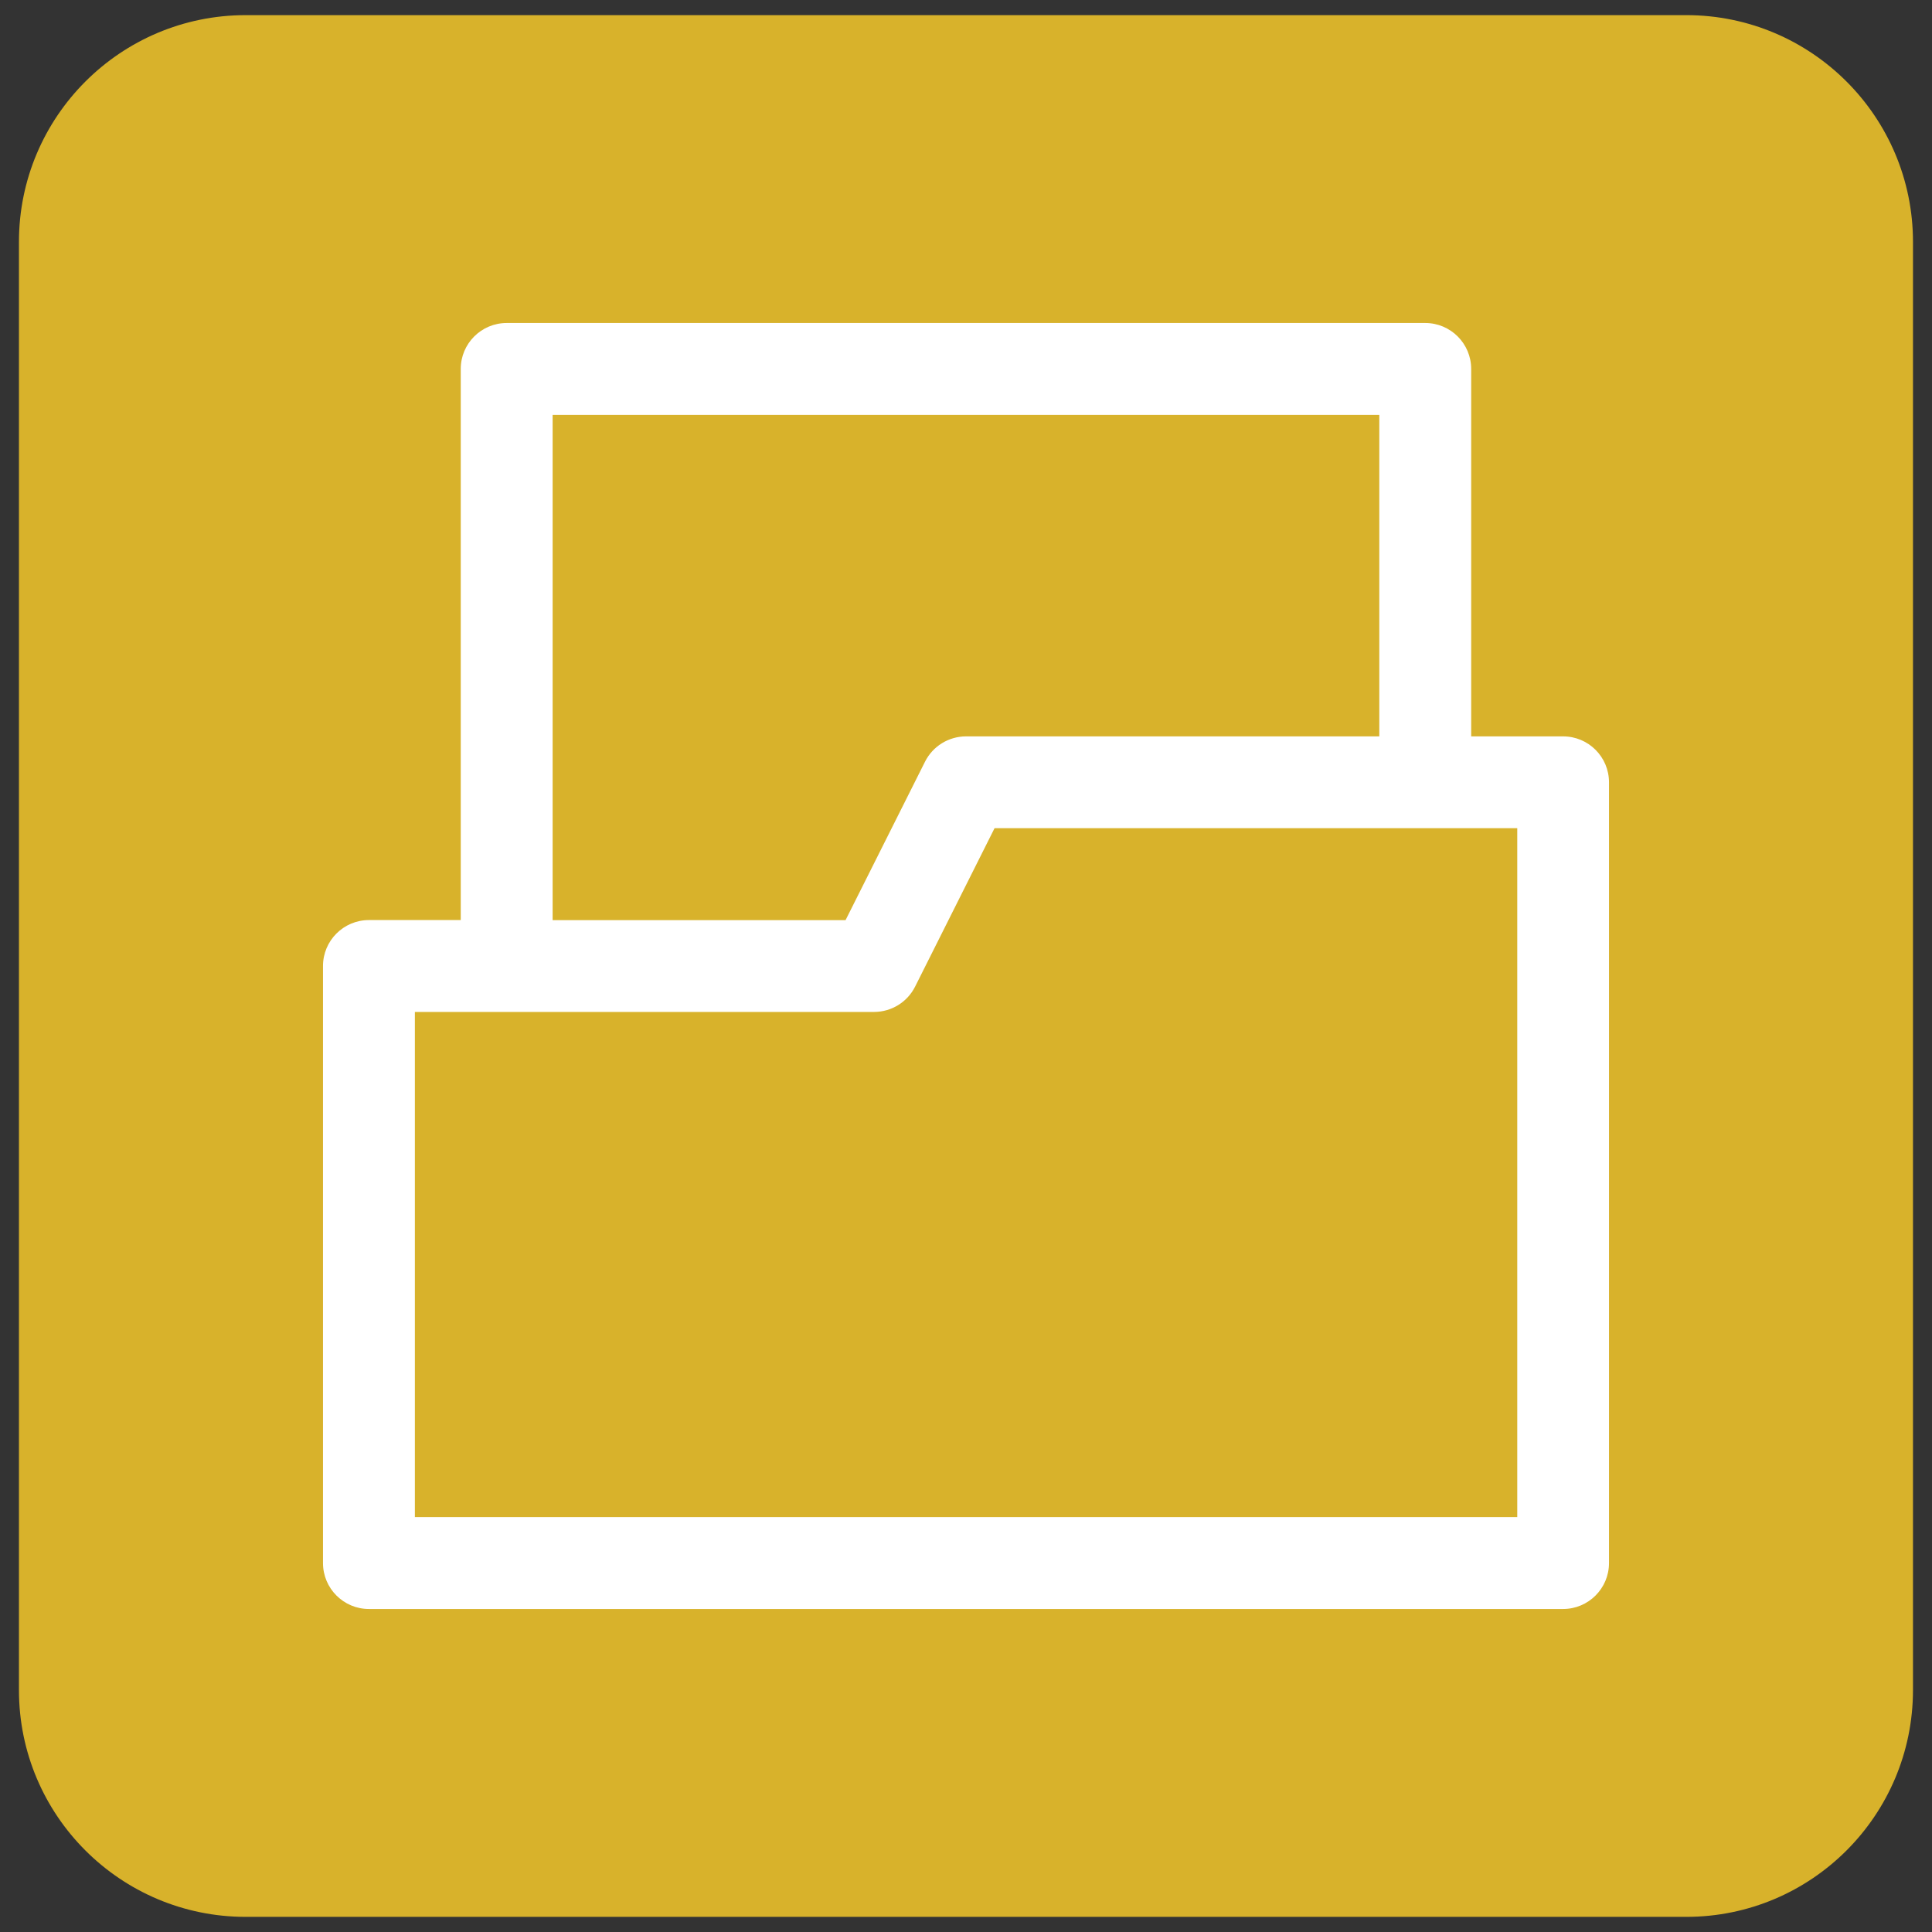
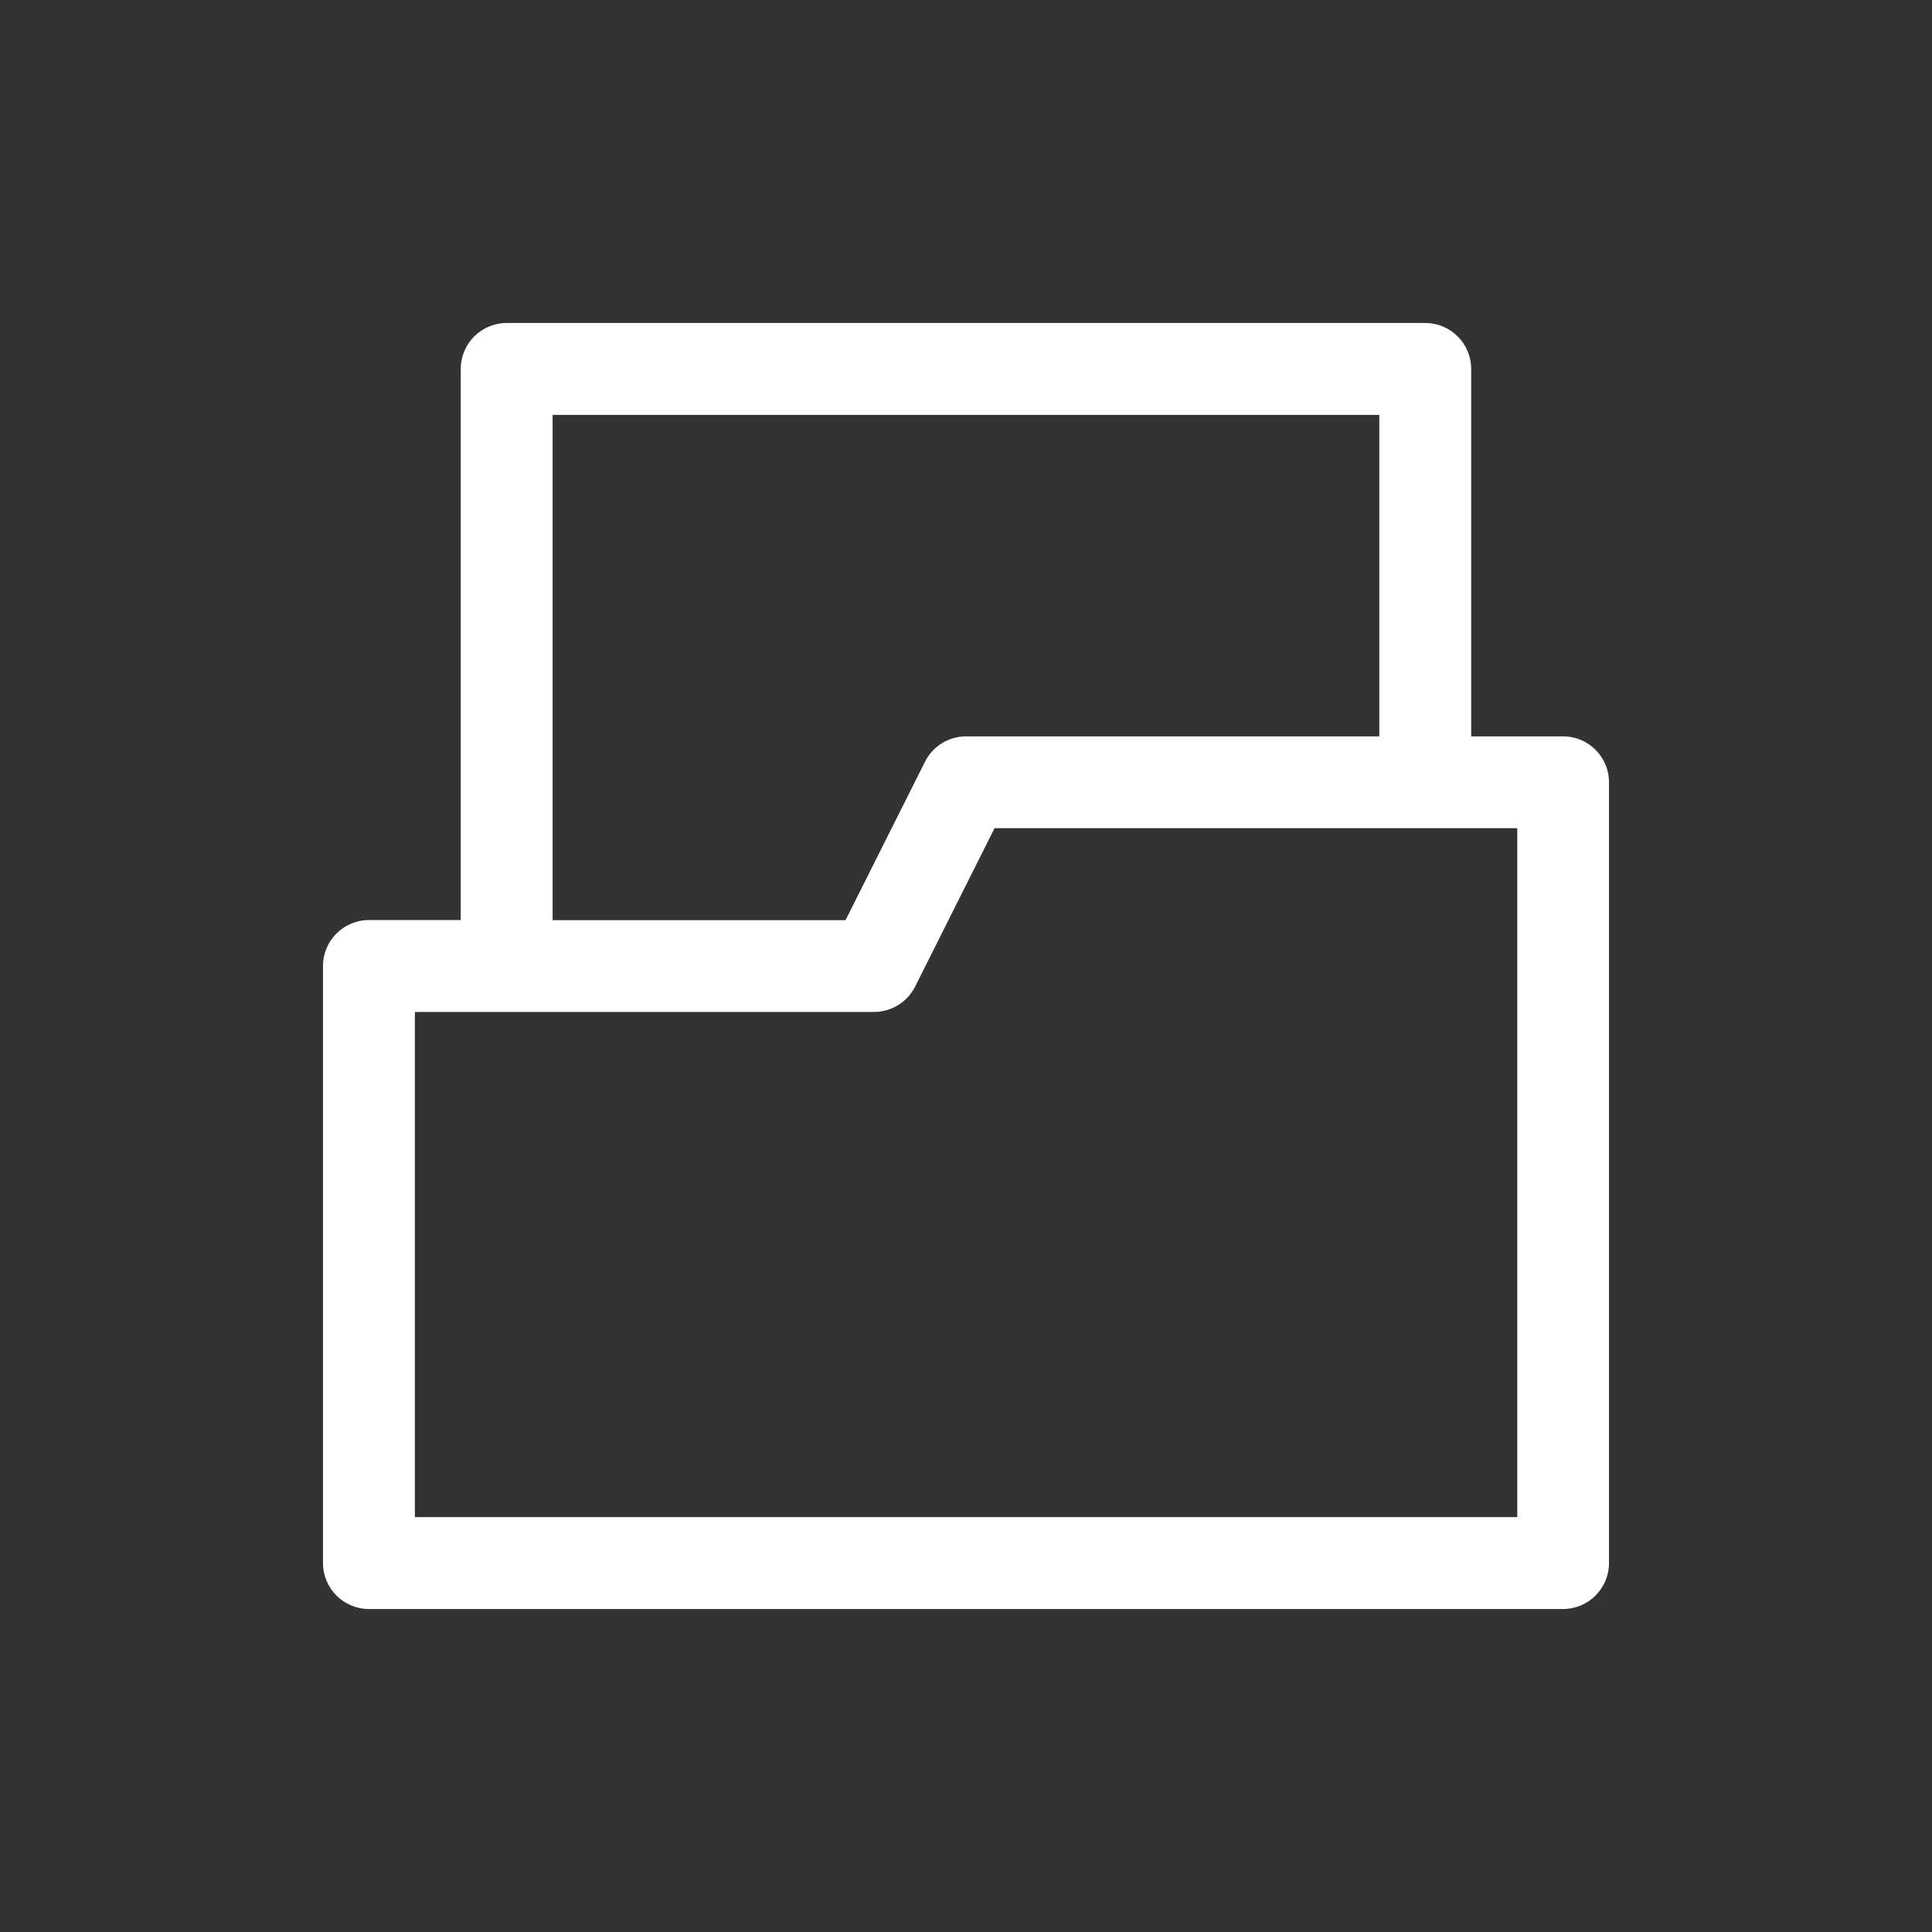
<svg xmlns="http://www.w3.org/2000/svg" version="1.1" id="Слой_1" x="0px" y="0px" viewBox="0 0 283.46 283.46" style="enable-background:new 0 0 283.46 283.46;" xml:space="preserve">
  <rect x="0" y="0" width="283.46" height="283.46" fill="#333333" stroke="none" />
  <style type="text/css">
	.st0{fill:#D8B22B;}
	.st1{fill:#FFFFFF;}
</style>
  <g>
-     <path class="st0" d="M247.4,281.24H36.05c-18.37,0-33.27-14.9-33.27-33.27V35.49c0-18.37,14.9-33.27,33.27-33.27H247.4   c18.37,0,33.27,14.9,33.27,33.27v212.48C280.66,266.35,265.77,281.24,247.4,281.24z" />
-   </g>
+     </g>
  <g id="folder_documentation_file_library_archive_data_multimedia">
    <path class="st1" d="M229.33,108.04h-13.48V54.13c0-3.72-3.02-6.74-6.74-6.74H74.34c-3.72,0-6.74,3.02-6.74,6.74v80.86H54.13   c-3.72,0-6.74,3.02-6.74,6.74v87.6c0,3.72,3.02,6.74,6.74,6.74h175.2c3.72,0,6.74-3.02,6.74-6.74V114.78   C236.07,111.05,233.05,108.04,229.33,108.04z M81.08,60.87h121.29v47.17h-60.65c-2.54,0.01-4.86,1.44-6,3.71l-11.66,23.25H81.08   V60.87z M222.59,222.59H60.87v-74.12h67.39c2.54-0.01,4.86-1.44,6-3.71l11.66-23.25h76.69V222.59z" />
  </g>
</svg>